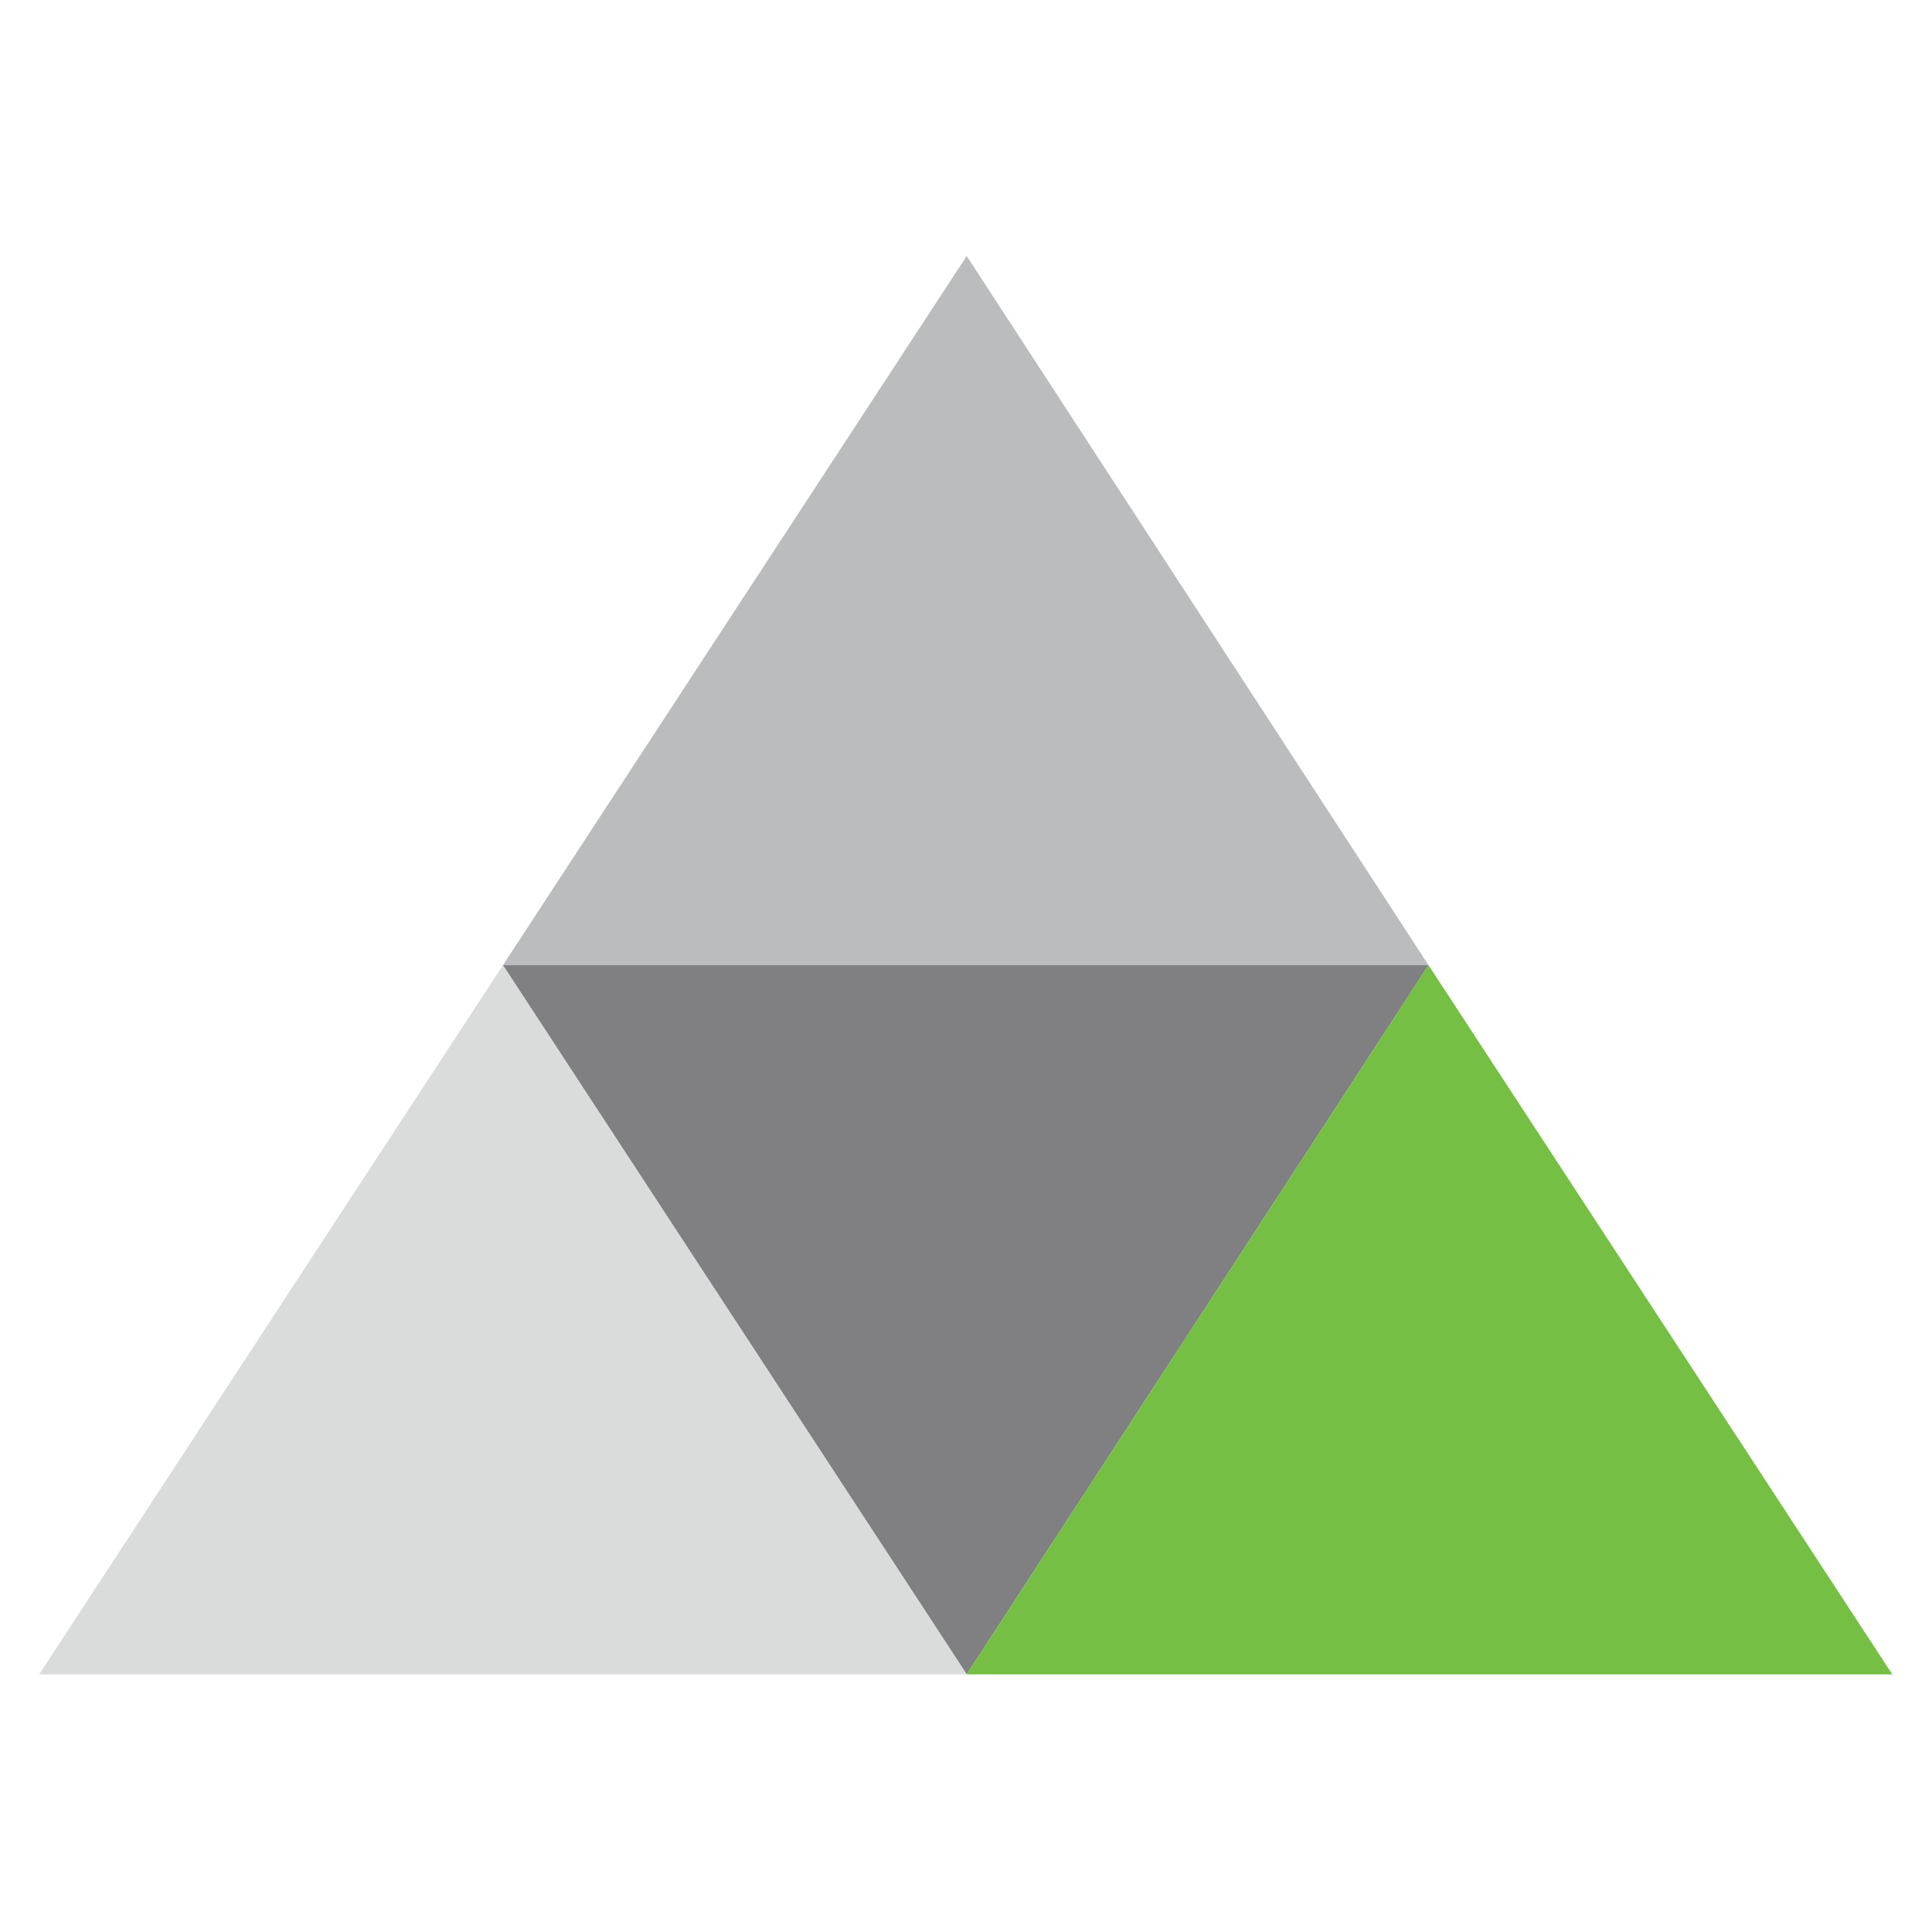
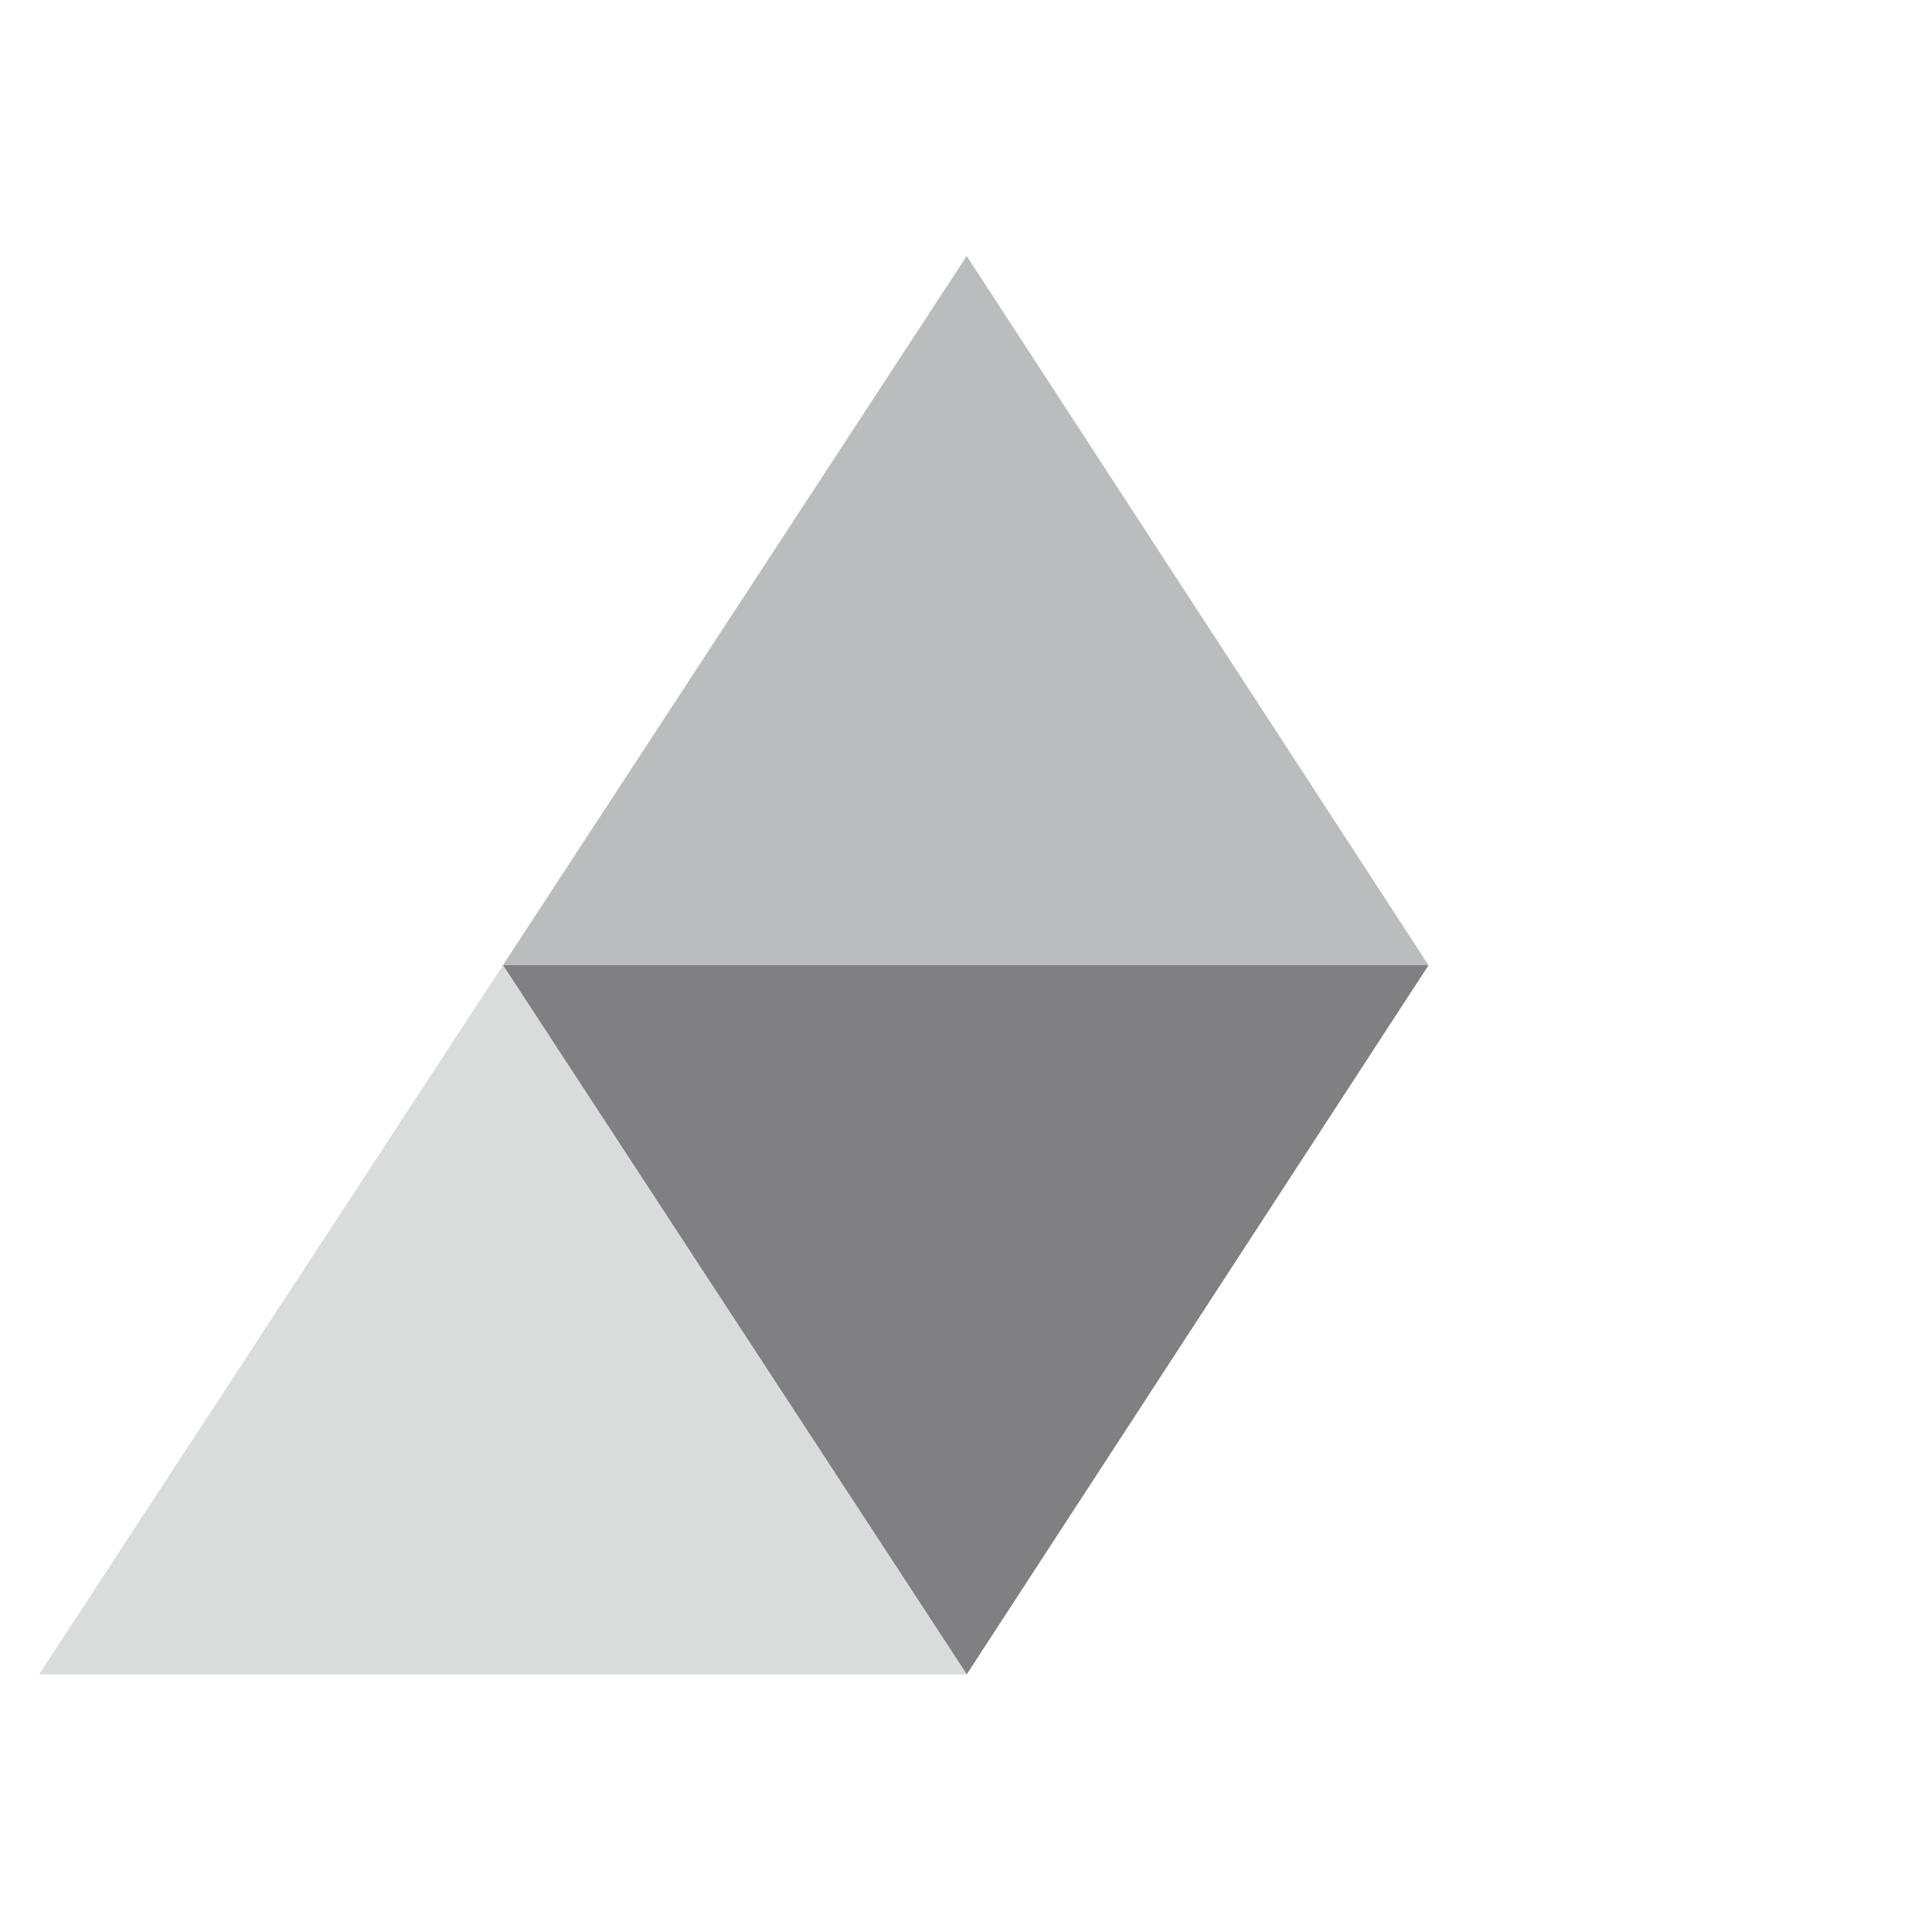
<svg xmlns="http://www.w3.org/2000/svg" version="1.1" id="Layer_1" x="0px" y="0px" viewBox="0 0 800 800" style="enable-background:new 0 0 800 800;" xml:space="preserve">
  <style type="text/css">
	.st0{fill-rule:evenodd;clip-rule:evenodd;fill:#BABCBE;}
	.st1{fill-rule:evenodd;clip-rule:evenodd;fill:#808083;}
	.st2{fill-rule:evenodd;clip-rule:evenodd;fill:#DADCDC;}
	.st3{fill-rule:evenodd;clip-rule:evenodd;fill:#75BF44;}
</style>
  <g>
    <polygon class="st0" points="400.29,106 591.53,399.67 208.25,399.67  " />
    <polygon class="st1" points="400.29,693.33 208.25,399.67 591.53,399.67  " />
    <polygon class="st2" points="208.25,399.67 400.29,693.33 16.2,693.33  " />
-     <polygon class="st3" points="591.53,399.67 783.58,693.33 400.29,693.33  " />
  </g>
</svg>